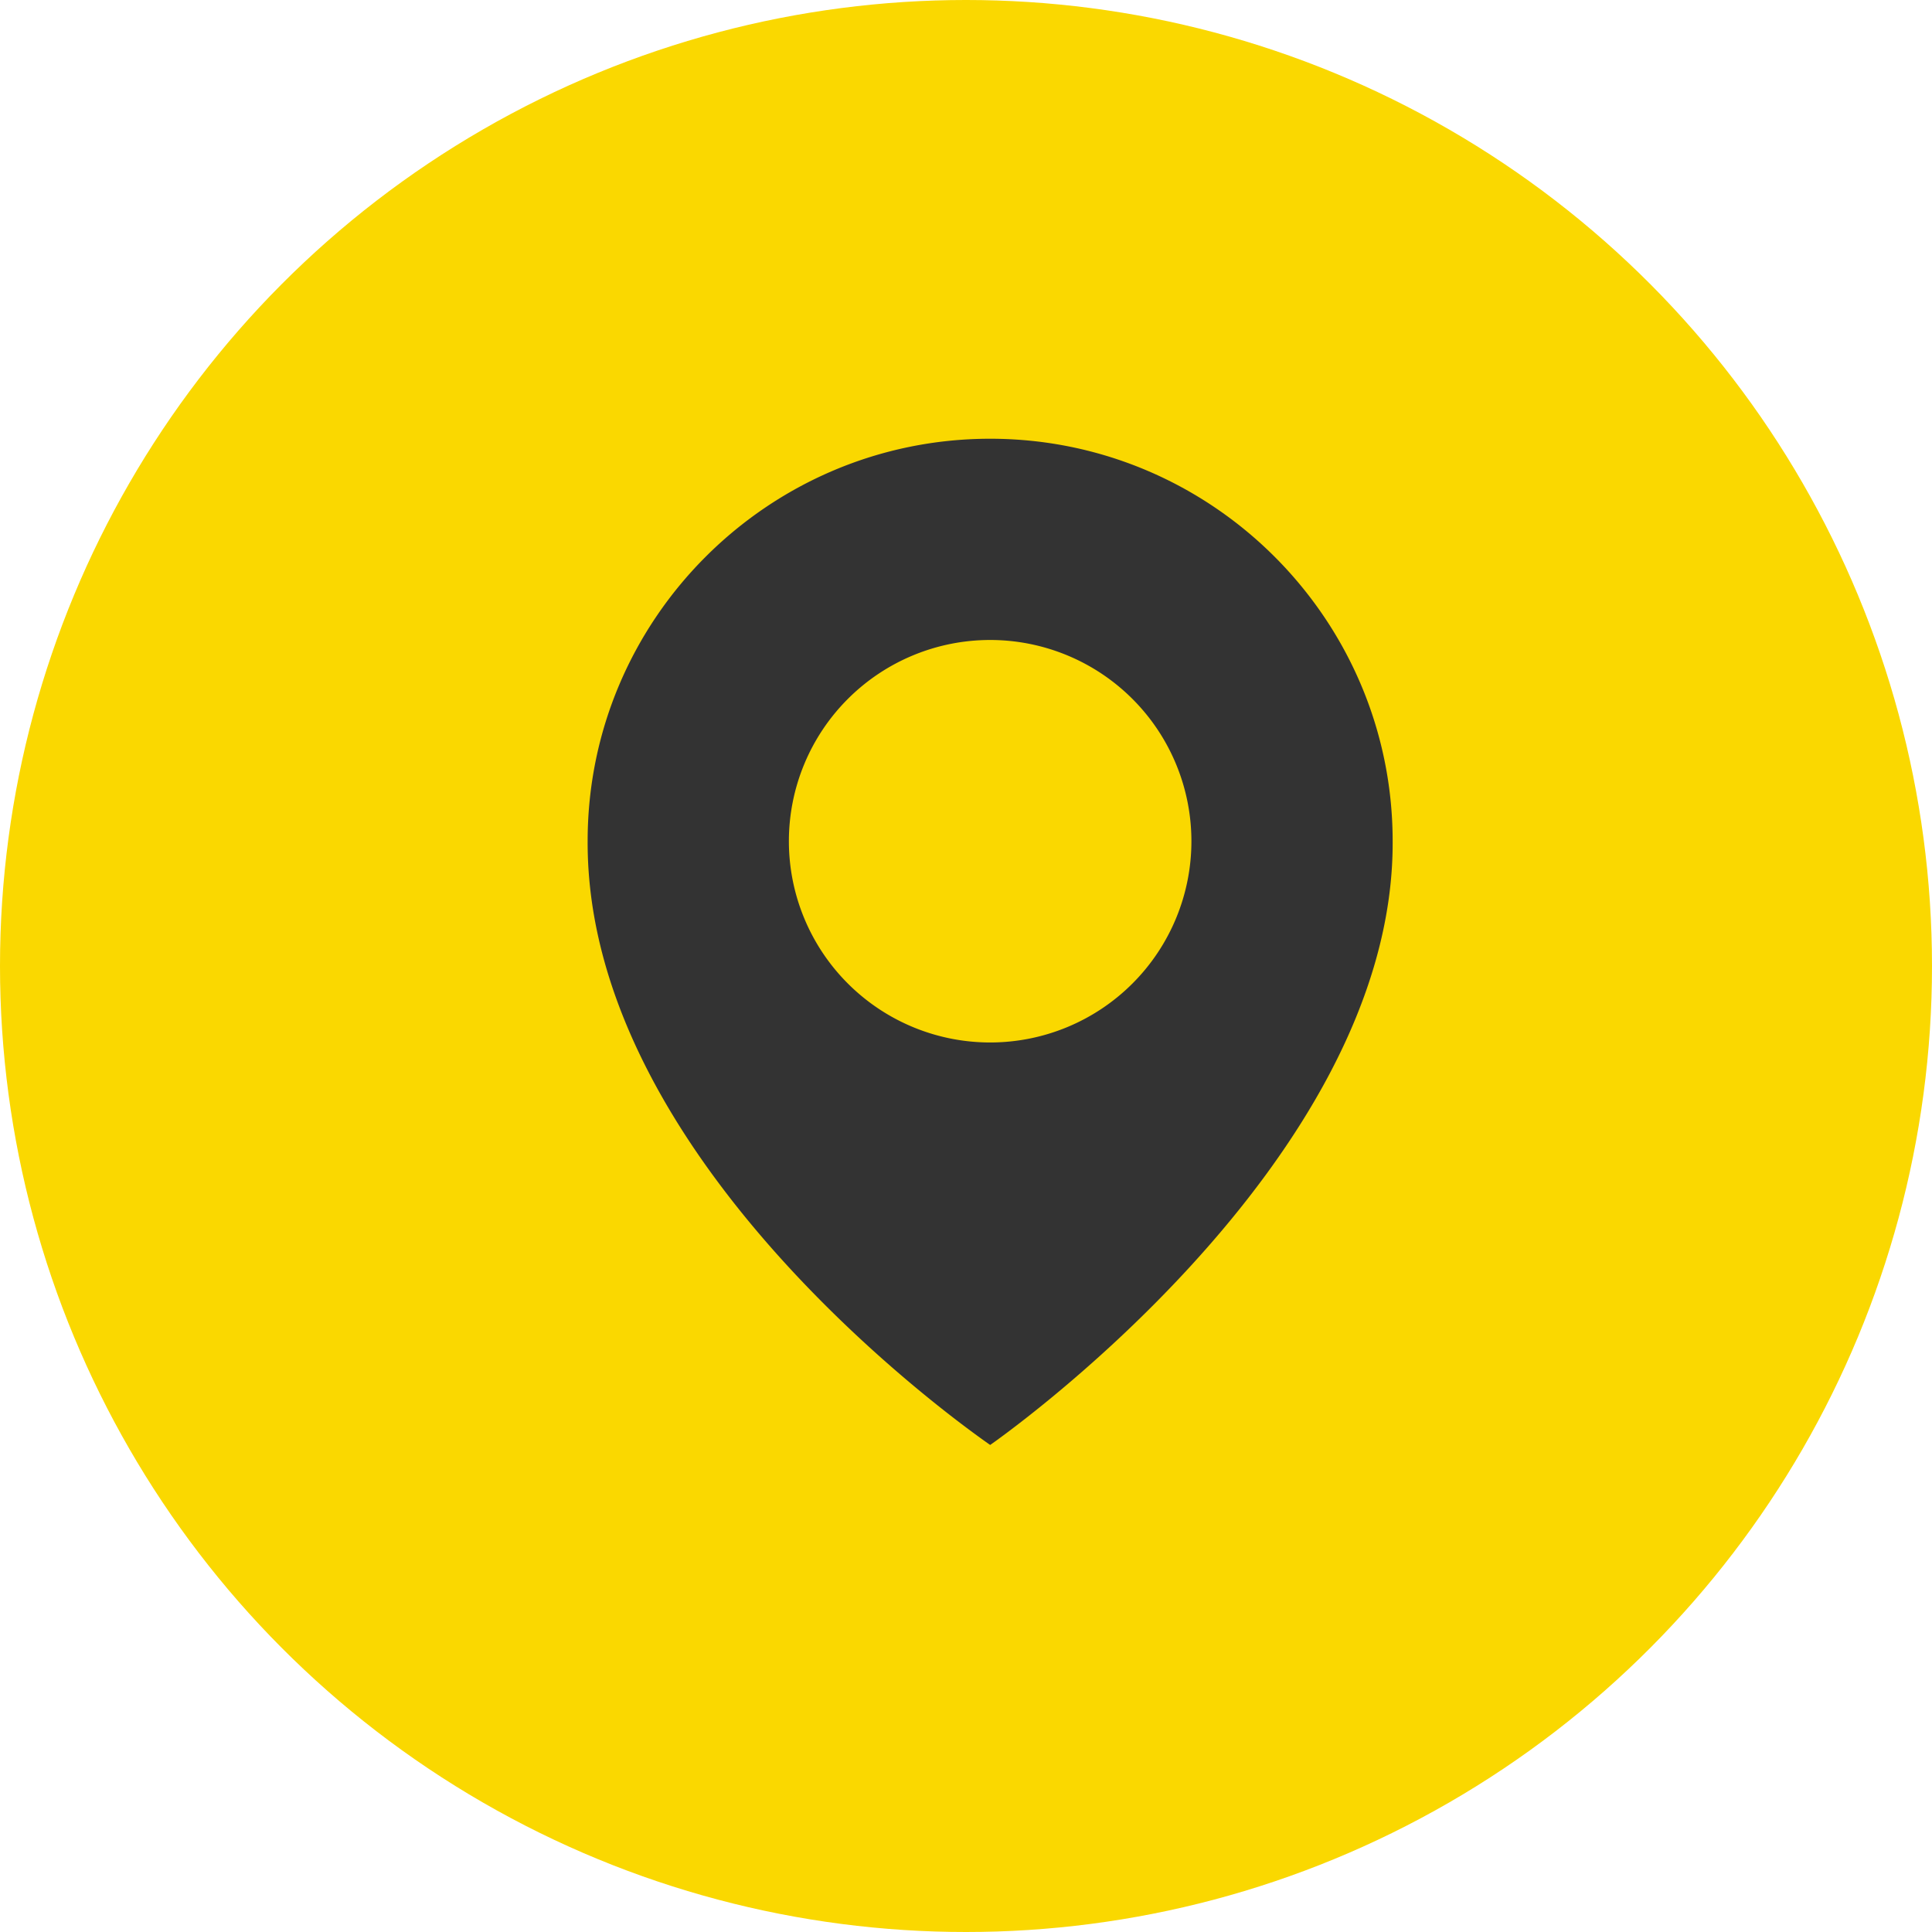
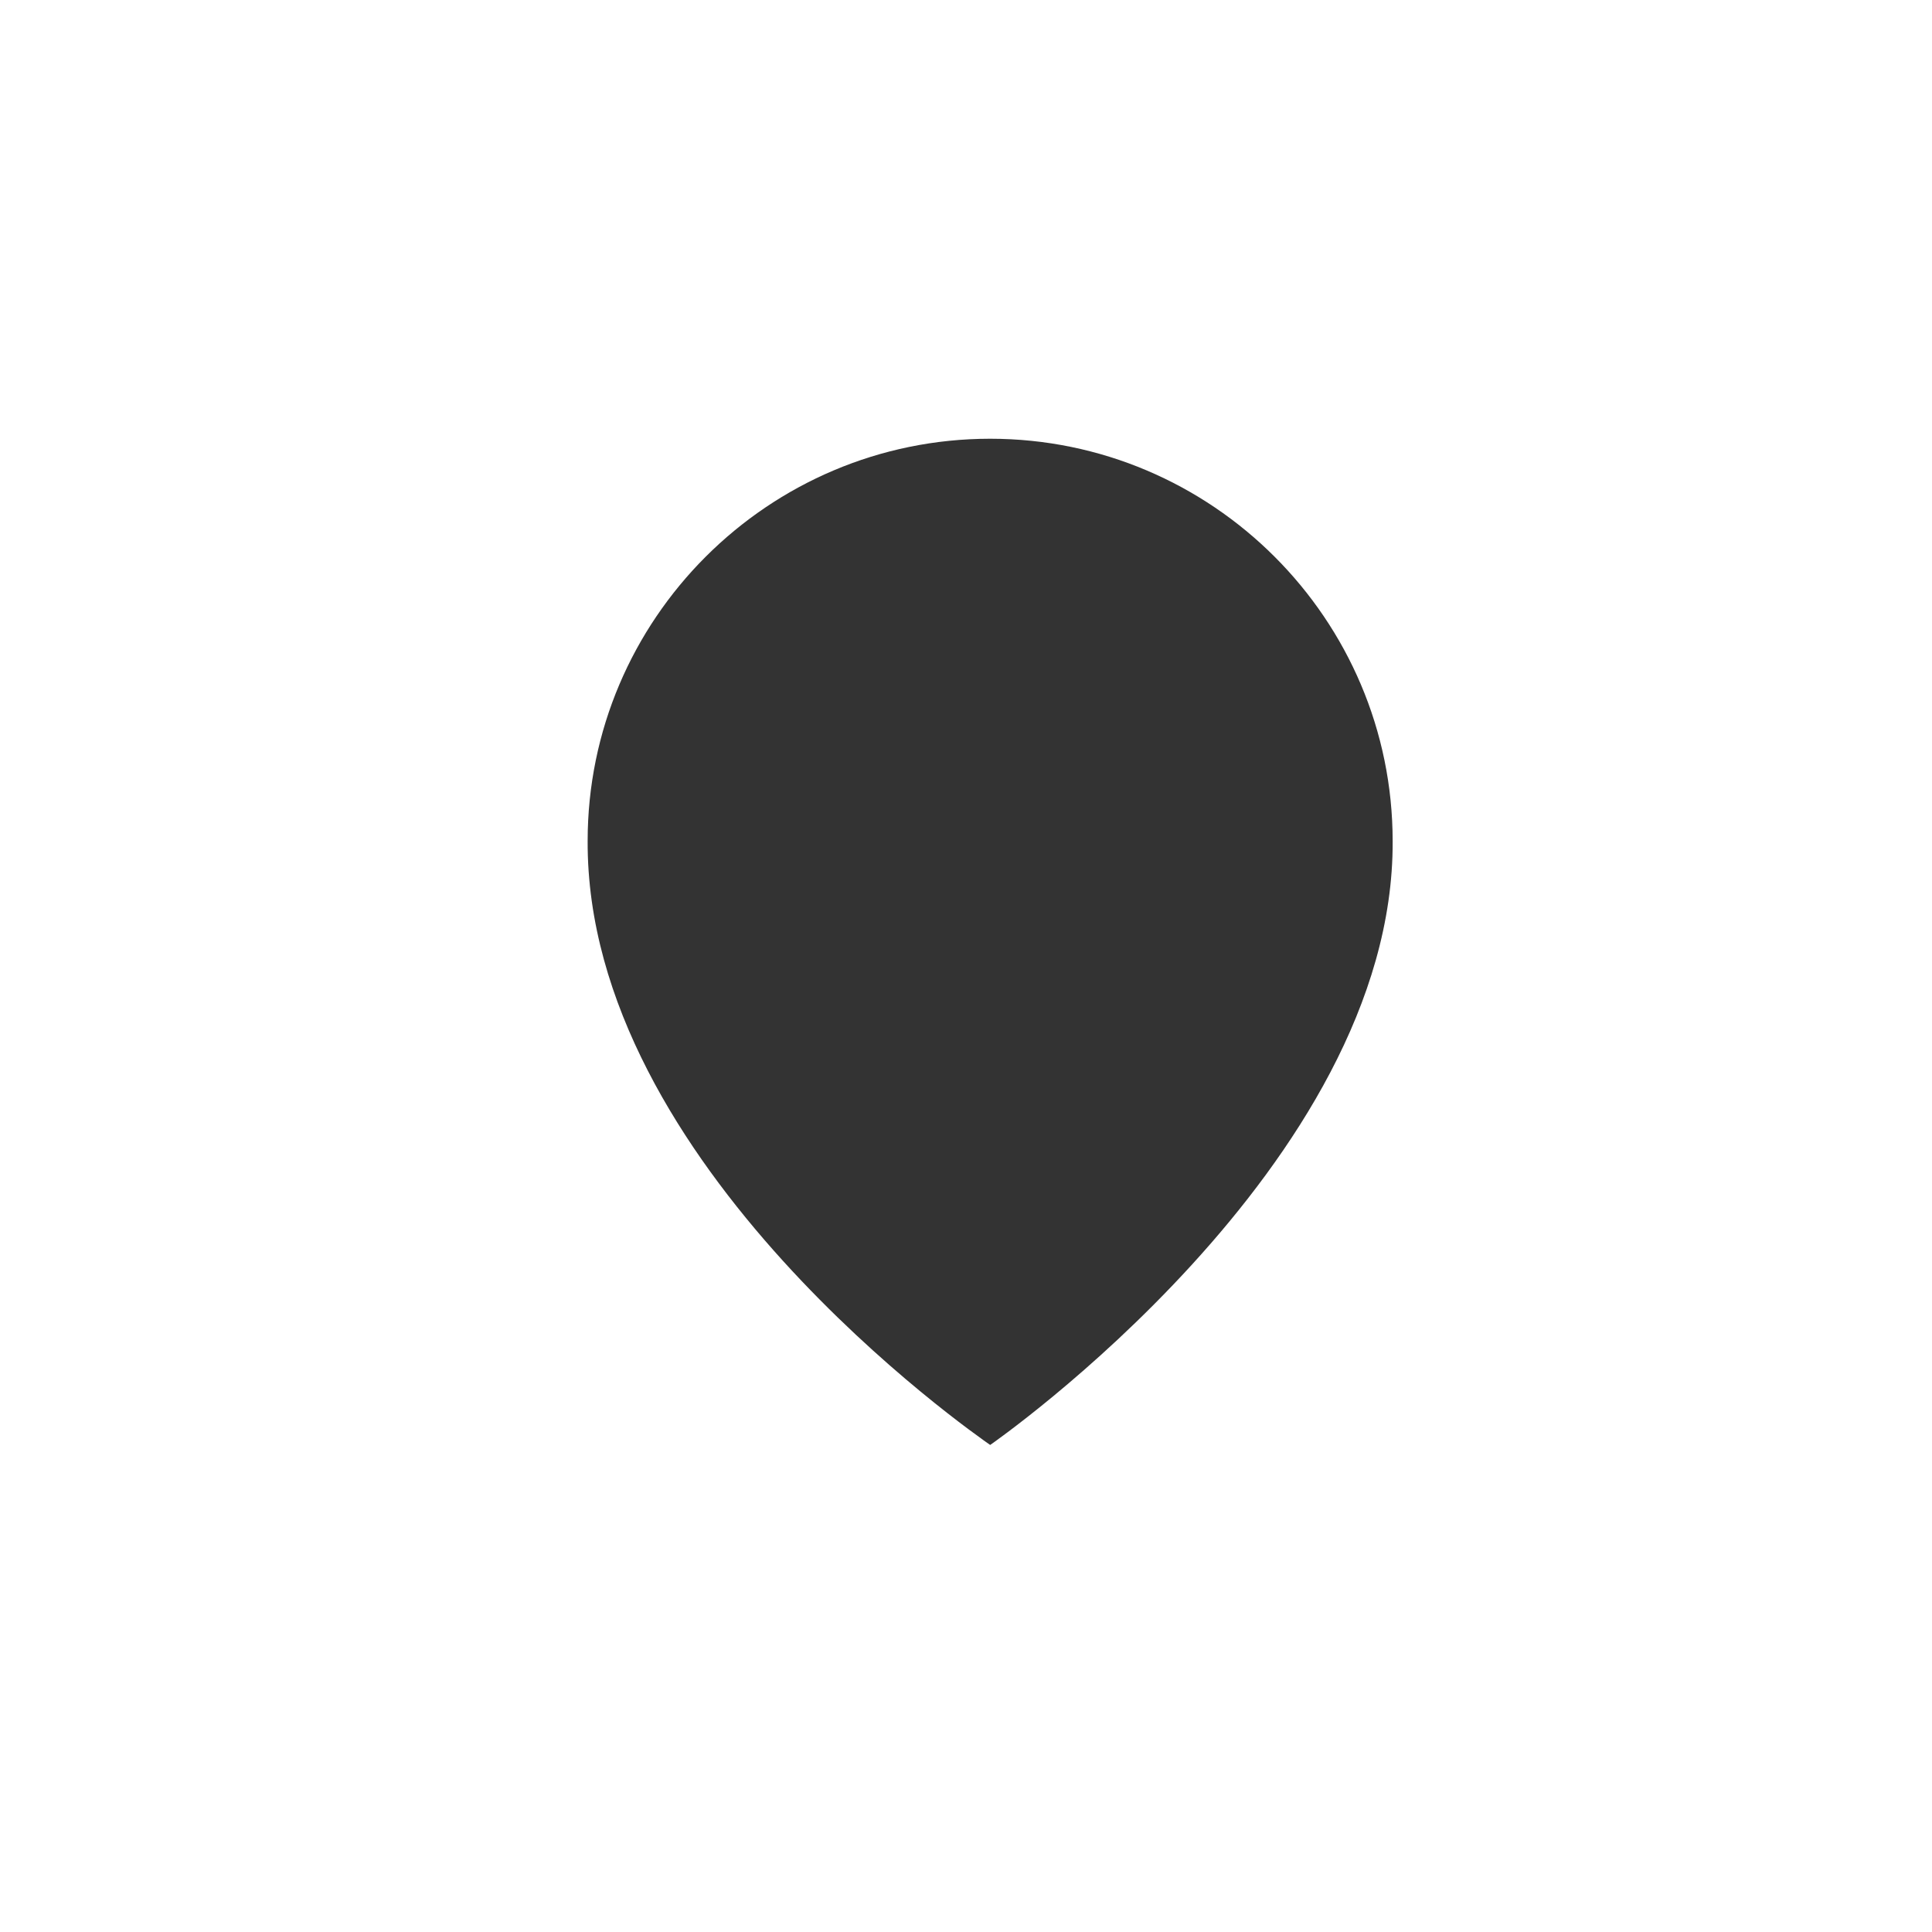
<svg xmlns="http://www.w3.org/2000/svg" width="55" height="55" viewBox="0 0 55 55" fill="none">
-   <circle cx="27.5" cy="27.5" r="27.5" fill="#FAD800" />
-   <path d="M28.188 12.49c-6.318 0-11.459 5.14-11.459 11.45-.041 9.232 11.023 16.886 11.459 17.195 0 0 11.5-7.963 11.458-17.187 0-6.318-5.14-11.458-11.458-11.458m0 17.187a5.73 5.73 0 0 1-5.73-5.73 5.73 5.73 0 0 1 5.73-5.728 5.73 5.73 0 0 1 5.729 5.729 5.73 5.73 0 0 1-5.73 5.729" fill="#333" />
+   <path d="M28.188 12.49c-6.318 0-11.459 5.14-11.459 11.45-.041 9.232 11.023 16.886 11.459 17.195 0 0 11.5-7.963 11.458-17.187 0-6.318-5.14-11.458-11.458-11.458m0 17.187" fill="#333" />
</svg>